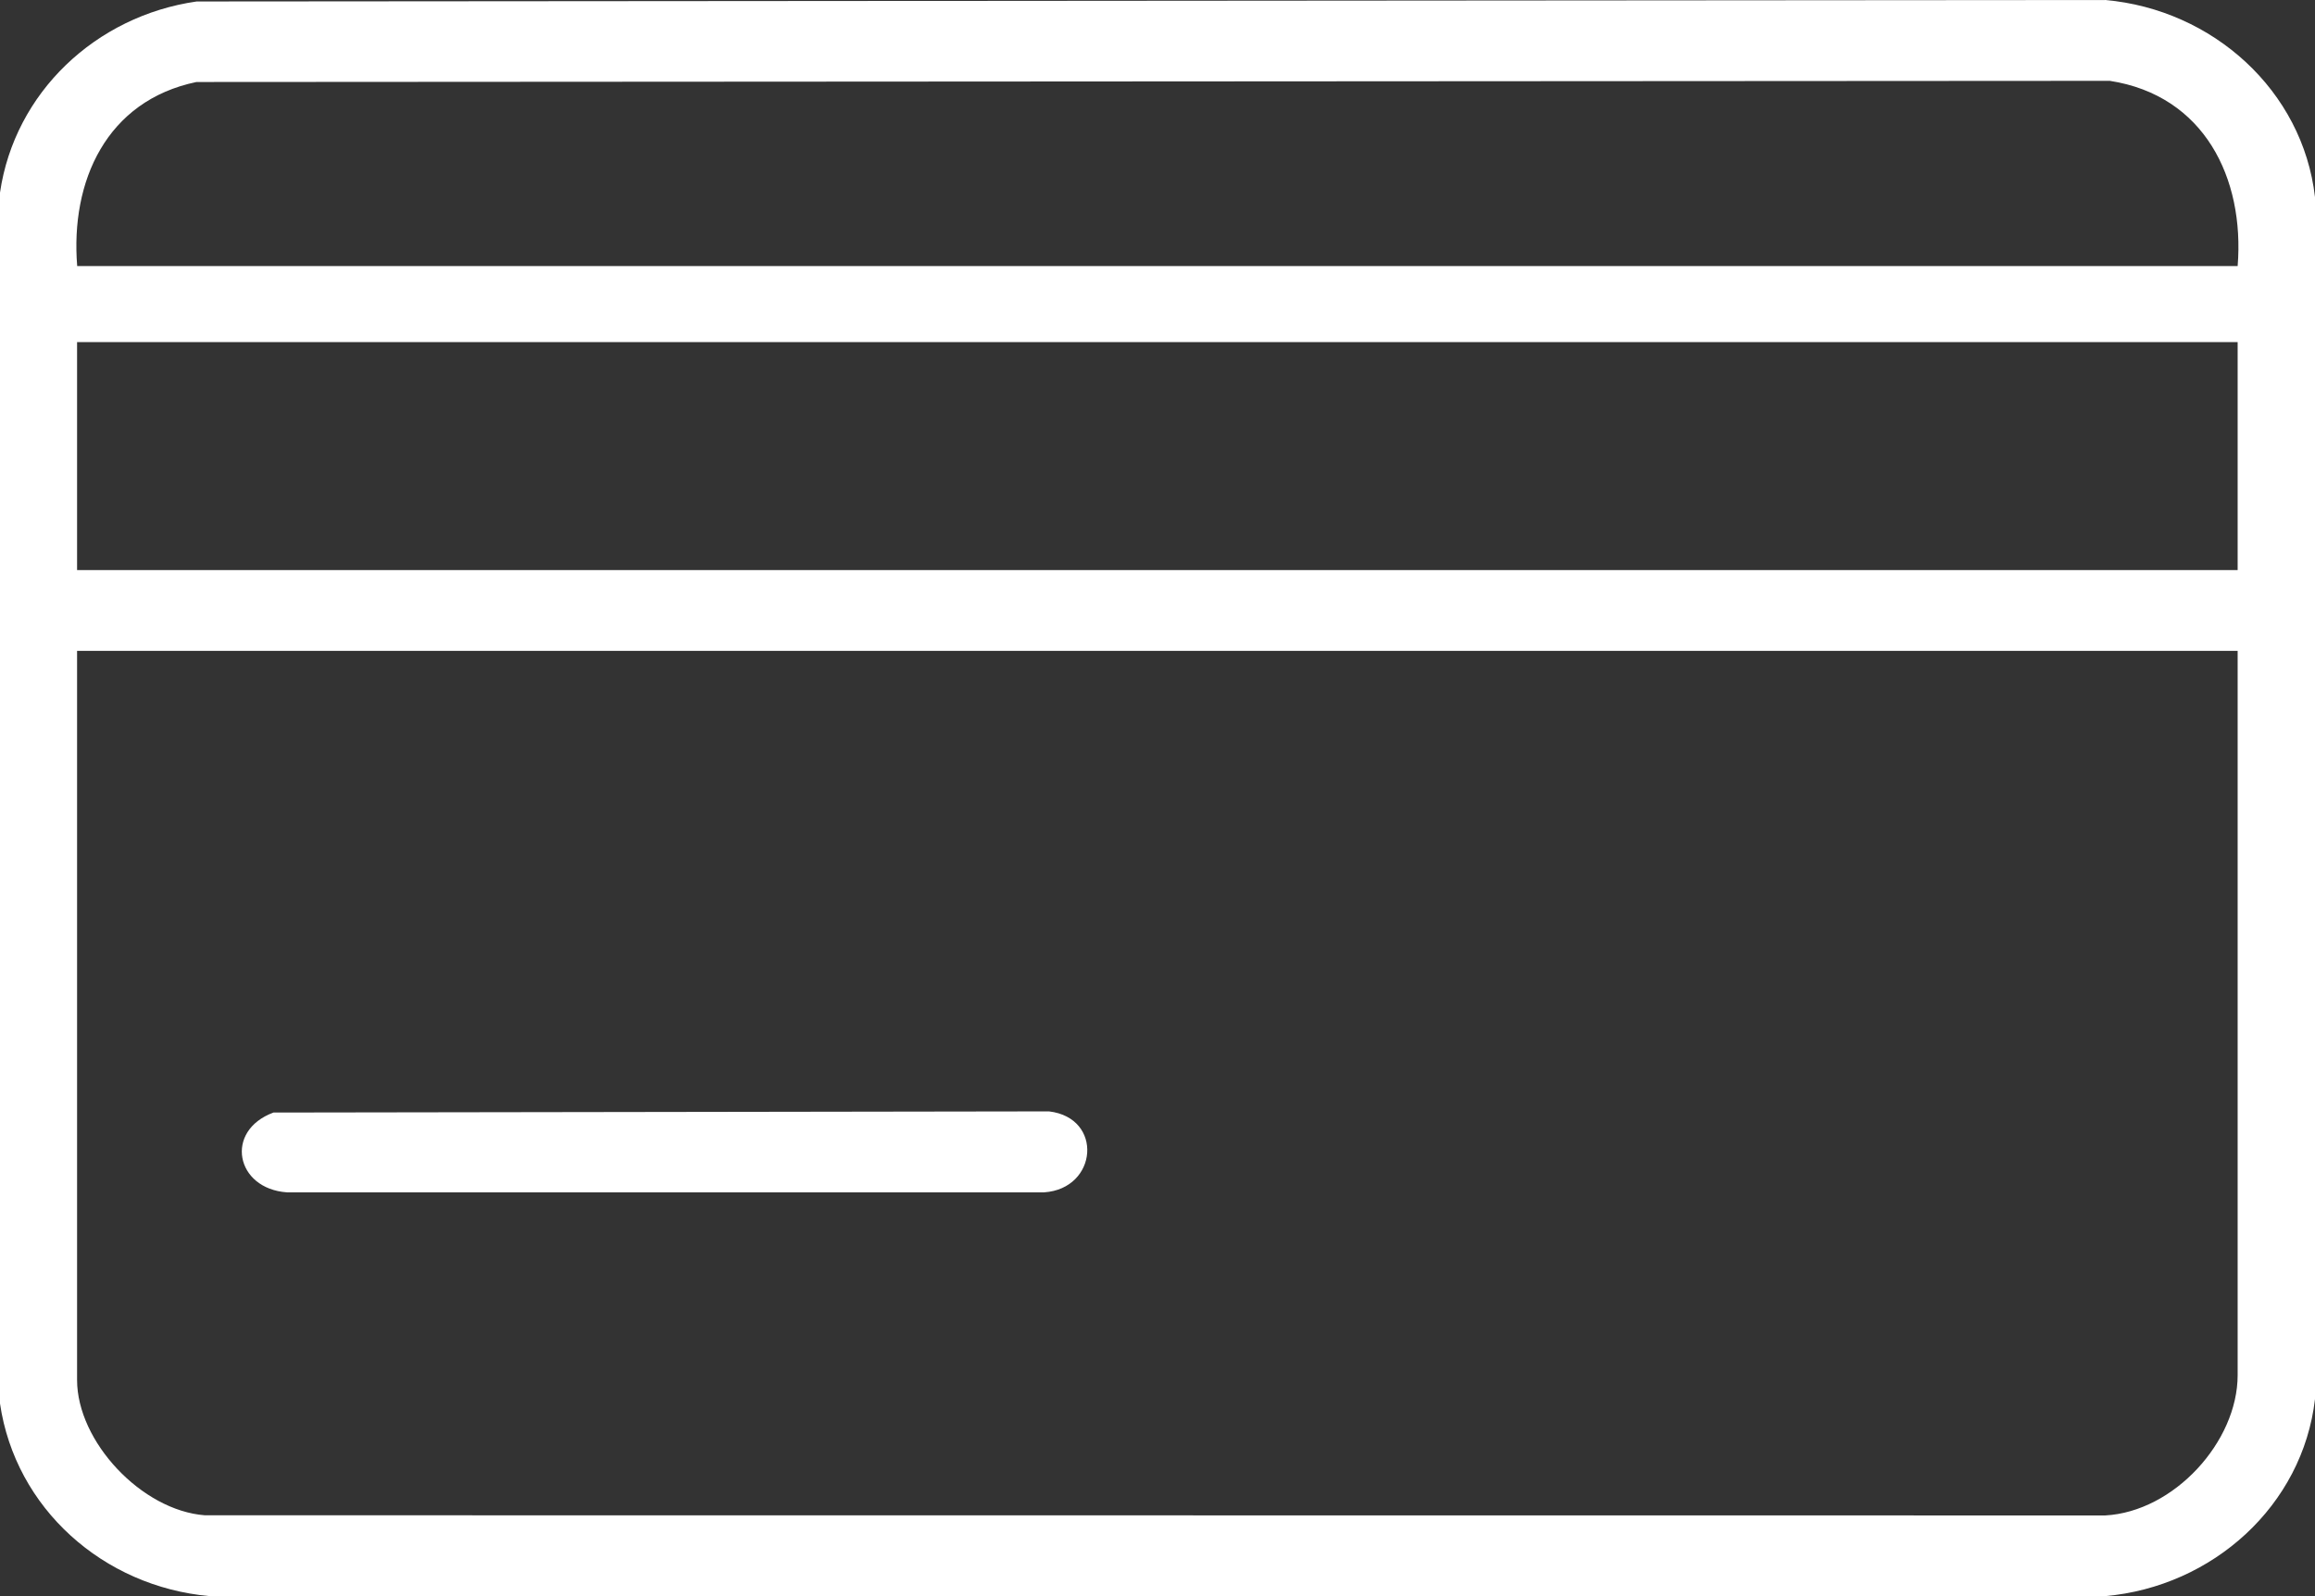
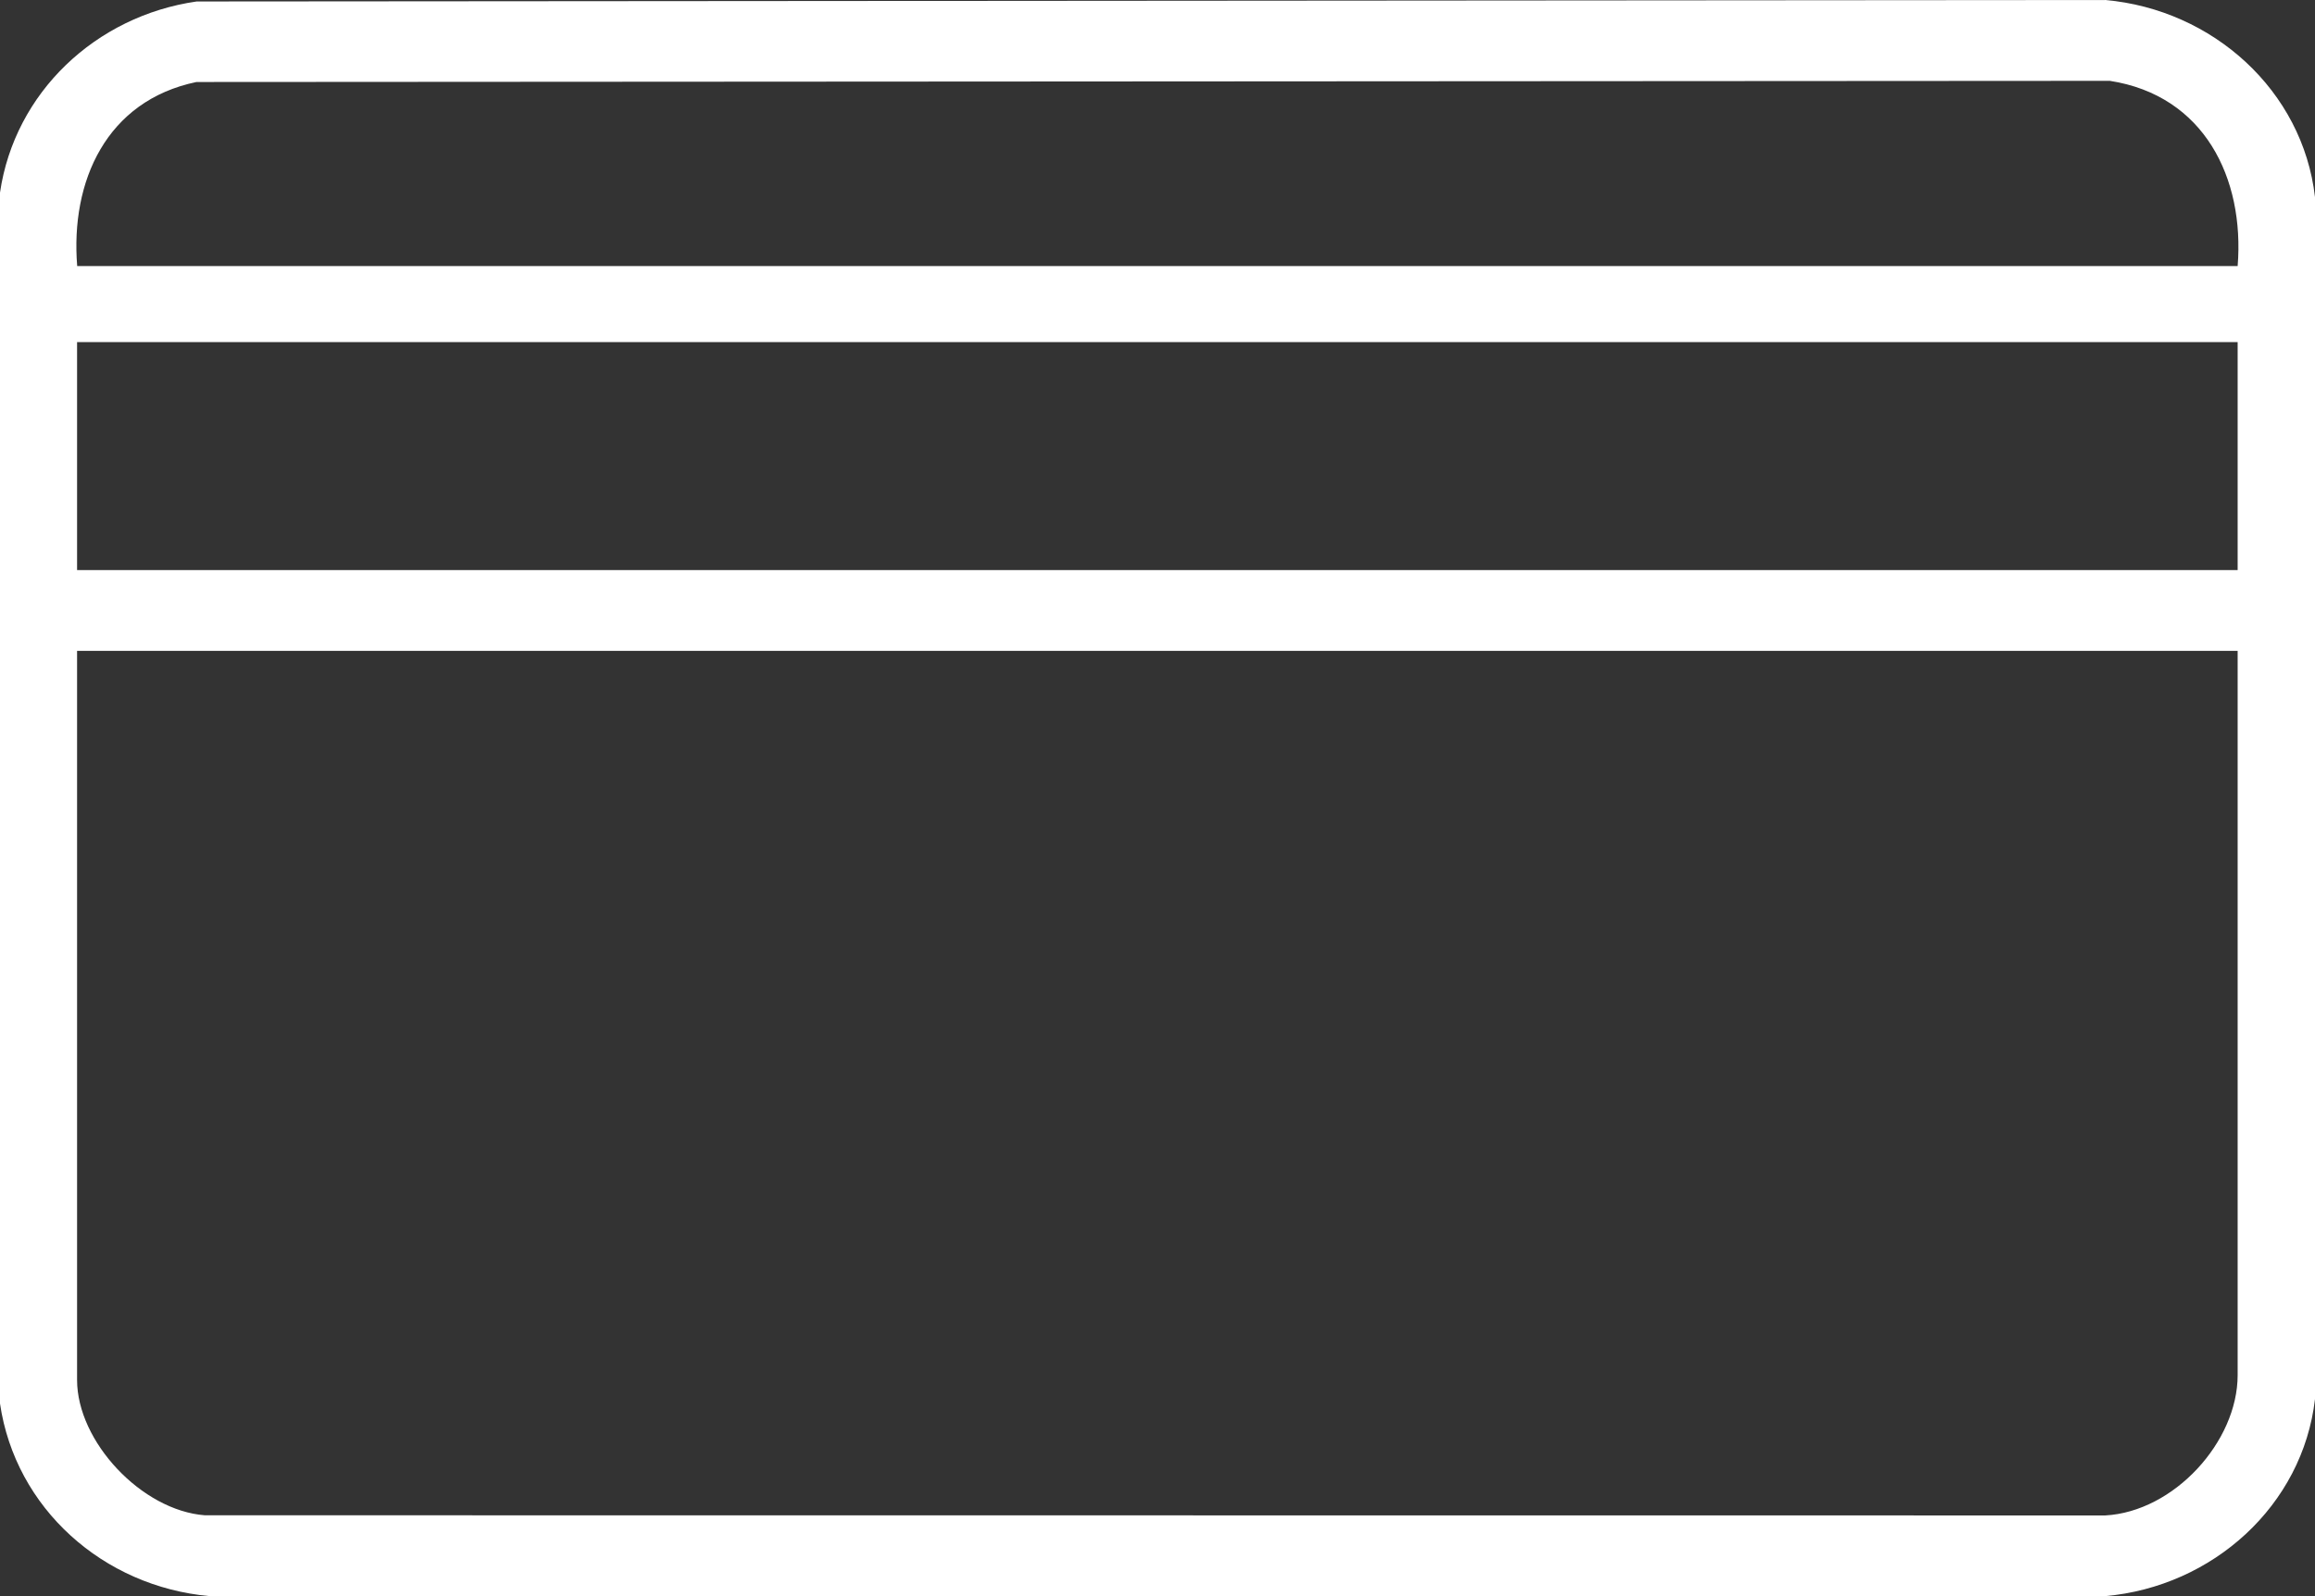
<svg xmlns="http://www.w3.org/2000/svg" width="58" height="40" viewBox="0 0 58 40" fill="none">
  <rect x="0" y="0" width="58" height="40" fill="#333333" stroke="none" />
  <g clip-path="url(#clip0_58233_18)">
    <path d="M4.927 0.037L52.745 0C55.442 0.239 57.693 2.27 58 4.94V35.06C57.691 37.734 55.437 39.761 52.745 40H5.251C2.585 39.761 0.384 37.8 0 35.173V4.827C0.366 2.32 2.397 0.4 4.927 0.037ZM56.062 6.668C56.239 4.462 55.223 2.392 52.861 2.026L4.922 2.055C2.664 2.524 1.761 4.544 1.934 6.668H56.064H56.062ZM56.062 8.573H1.931V14.287H56.062V8.573ZM56.062 16.311H1.931V34.582C1.931 36.128 3.551 37.854 5.132 37.974L52.745 37.978C54.466 37.884 56.062 36.132 56.062 34.462V16.311Z" fill="white" />
-     <path d="M6.851 27.881L26.282 27.852C27.65 28.013 27.505 29.79 26.16 29.881H7.189C5.904 29.792 5.611 28.34 6.851 27.881Z" fill="white" />
  </g>
  <defs>
    <clipPath id="clip0_58233_18">
      <rect width="58" height="40" fill="white" />
    </clipPath>
  </defs>
</svg>